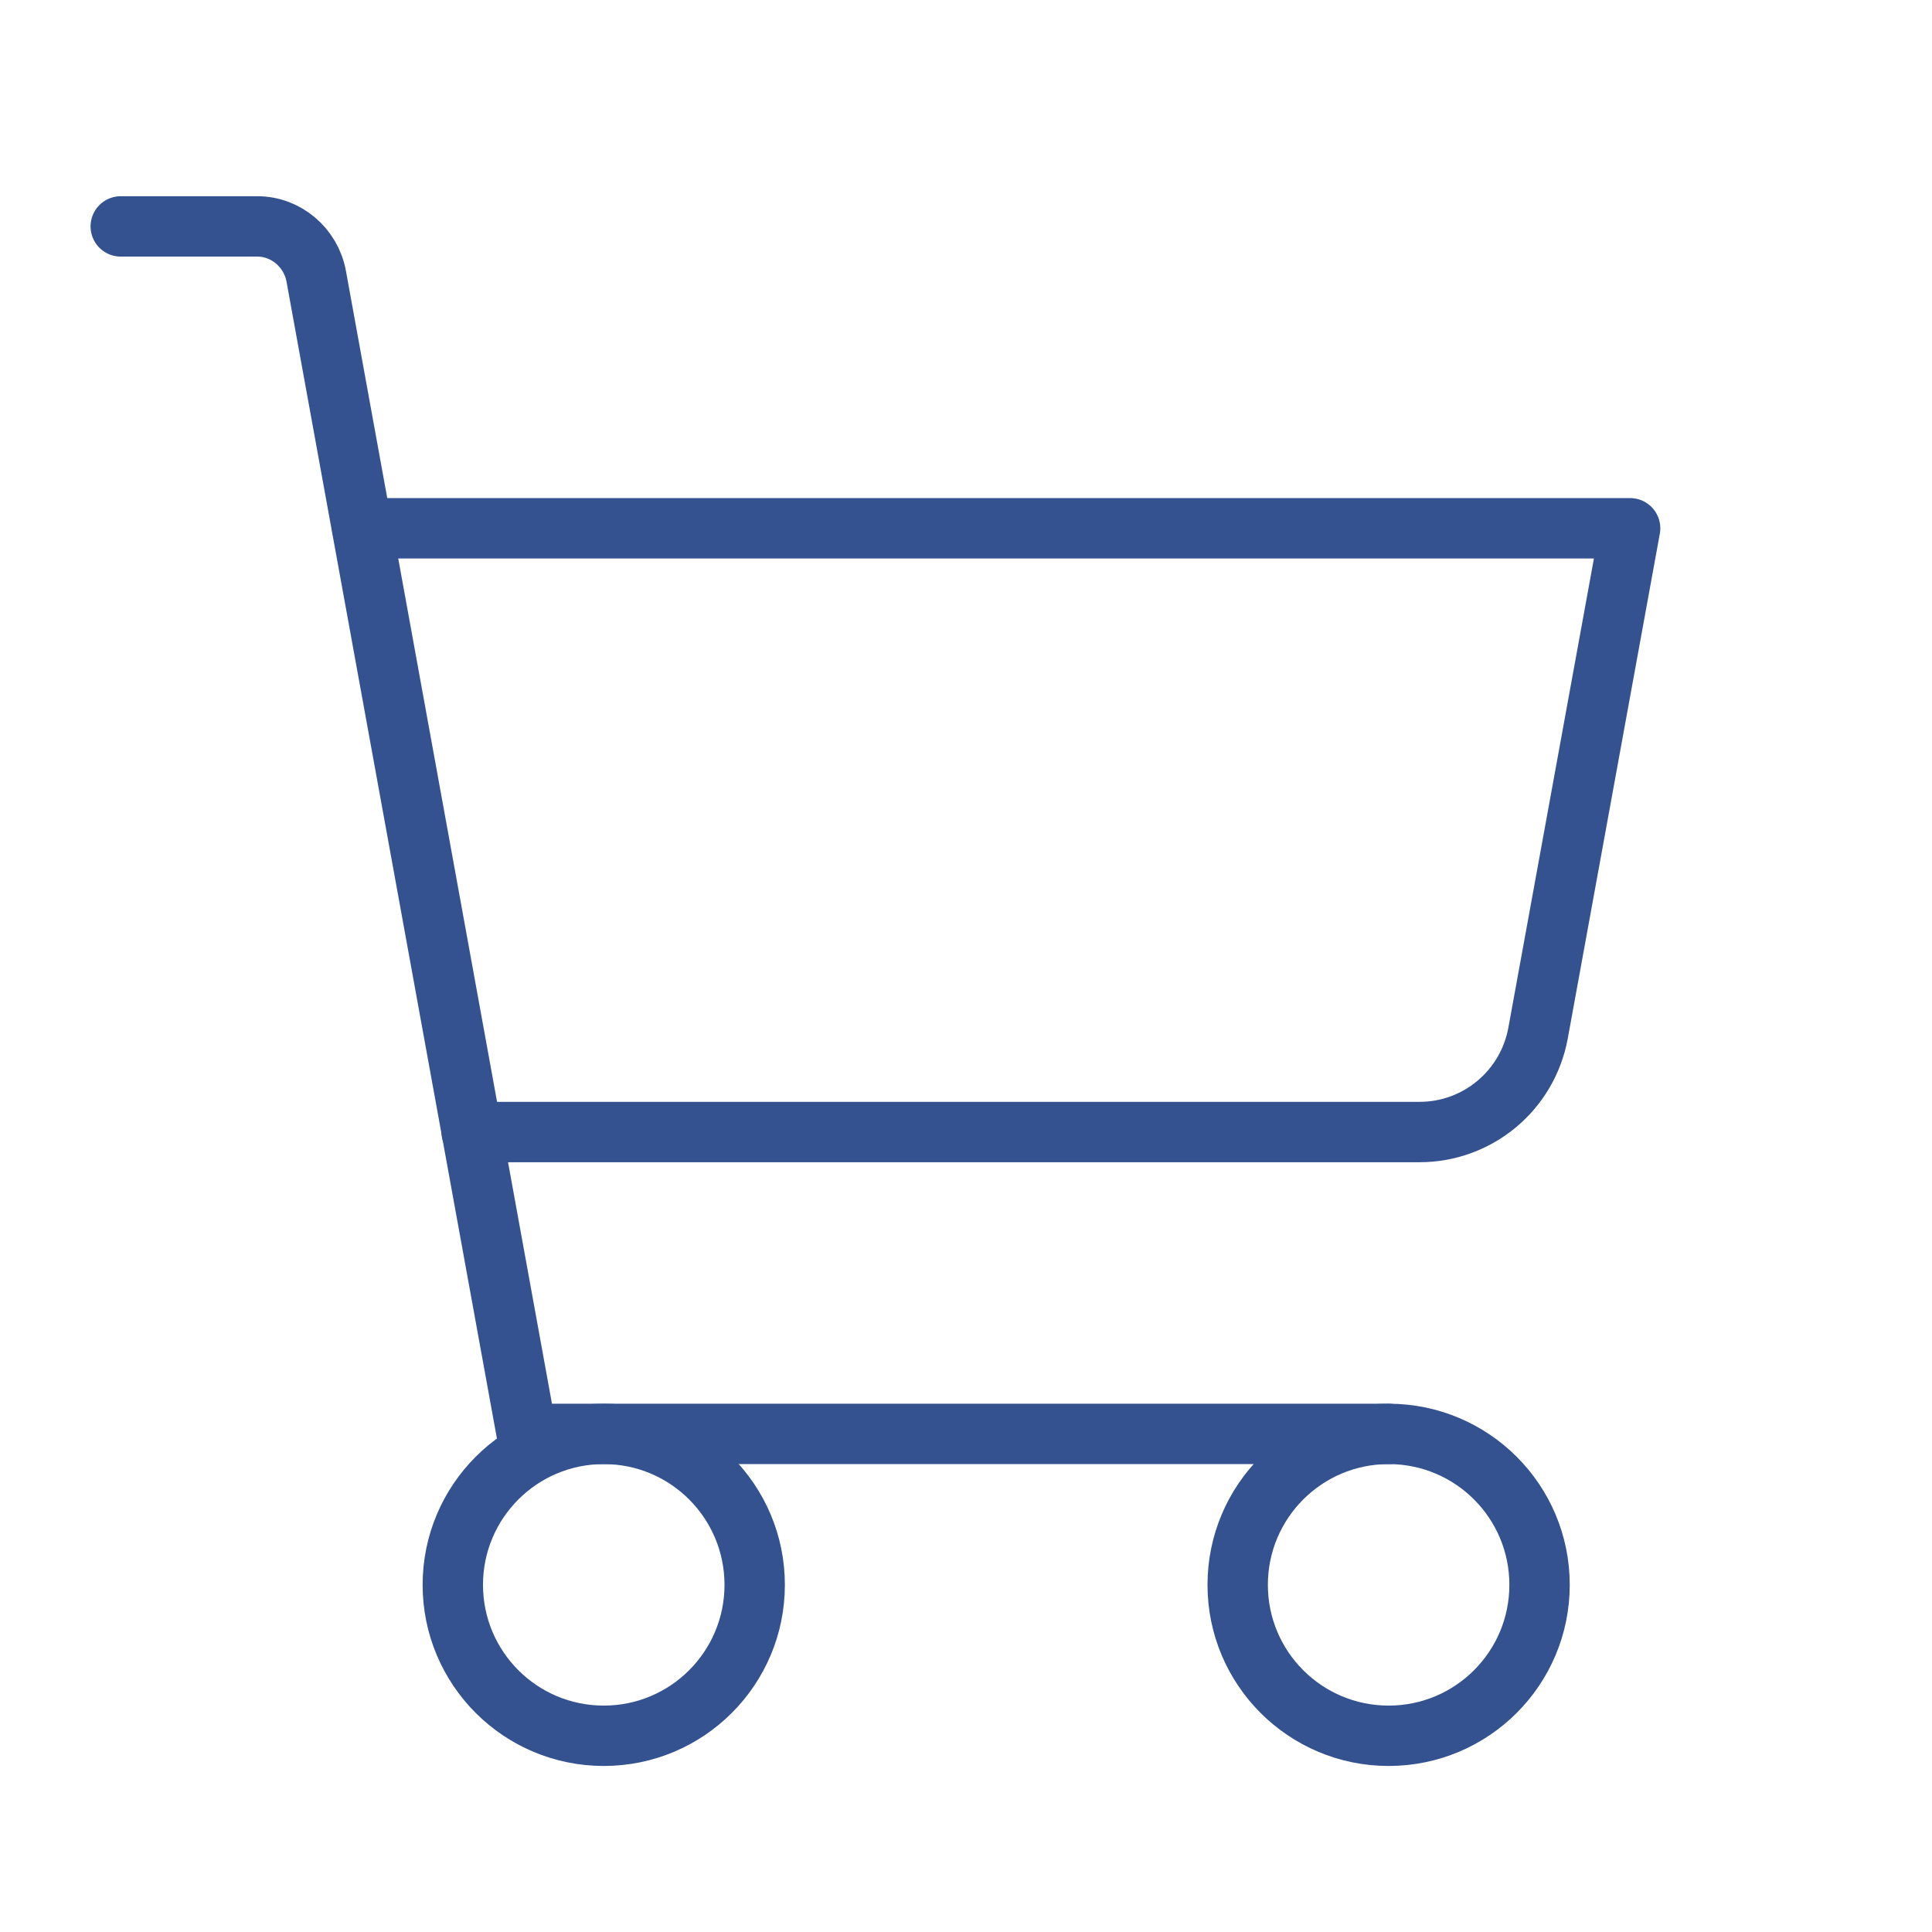
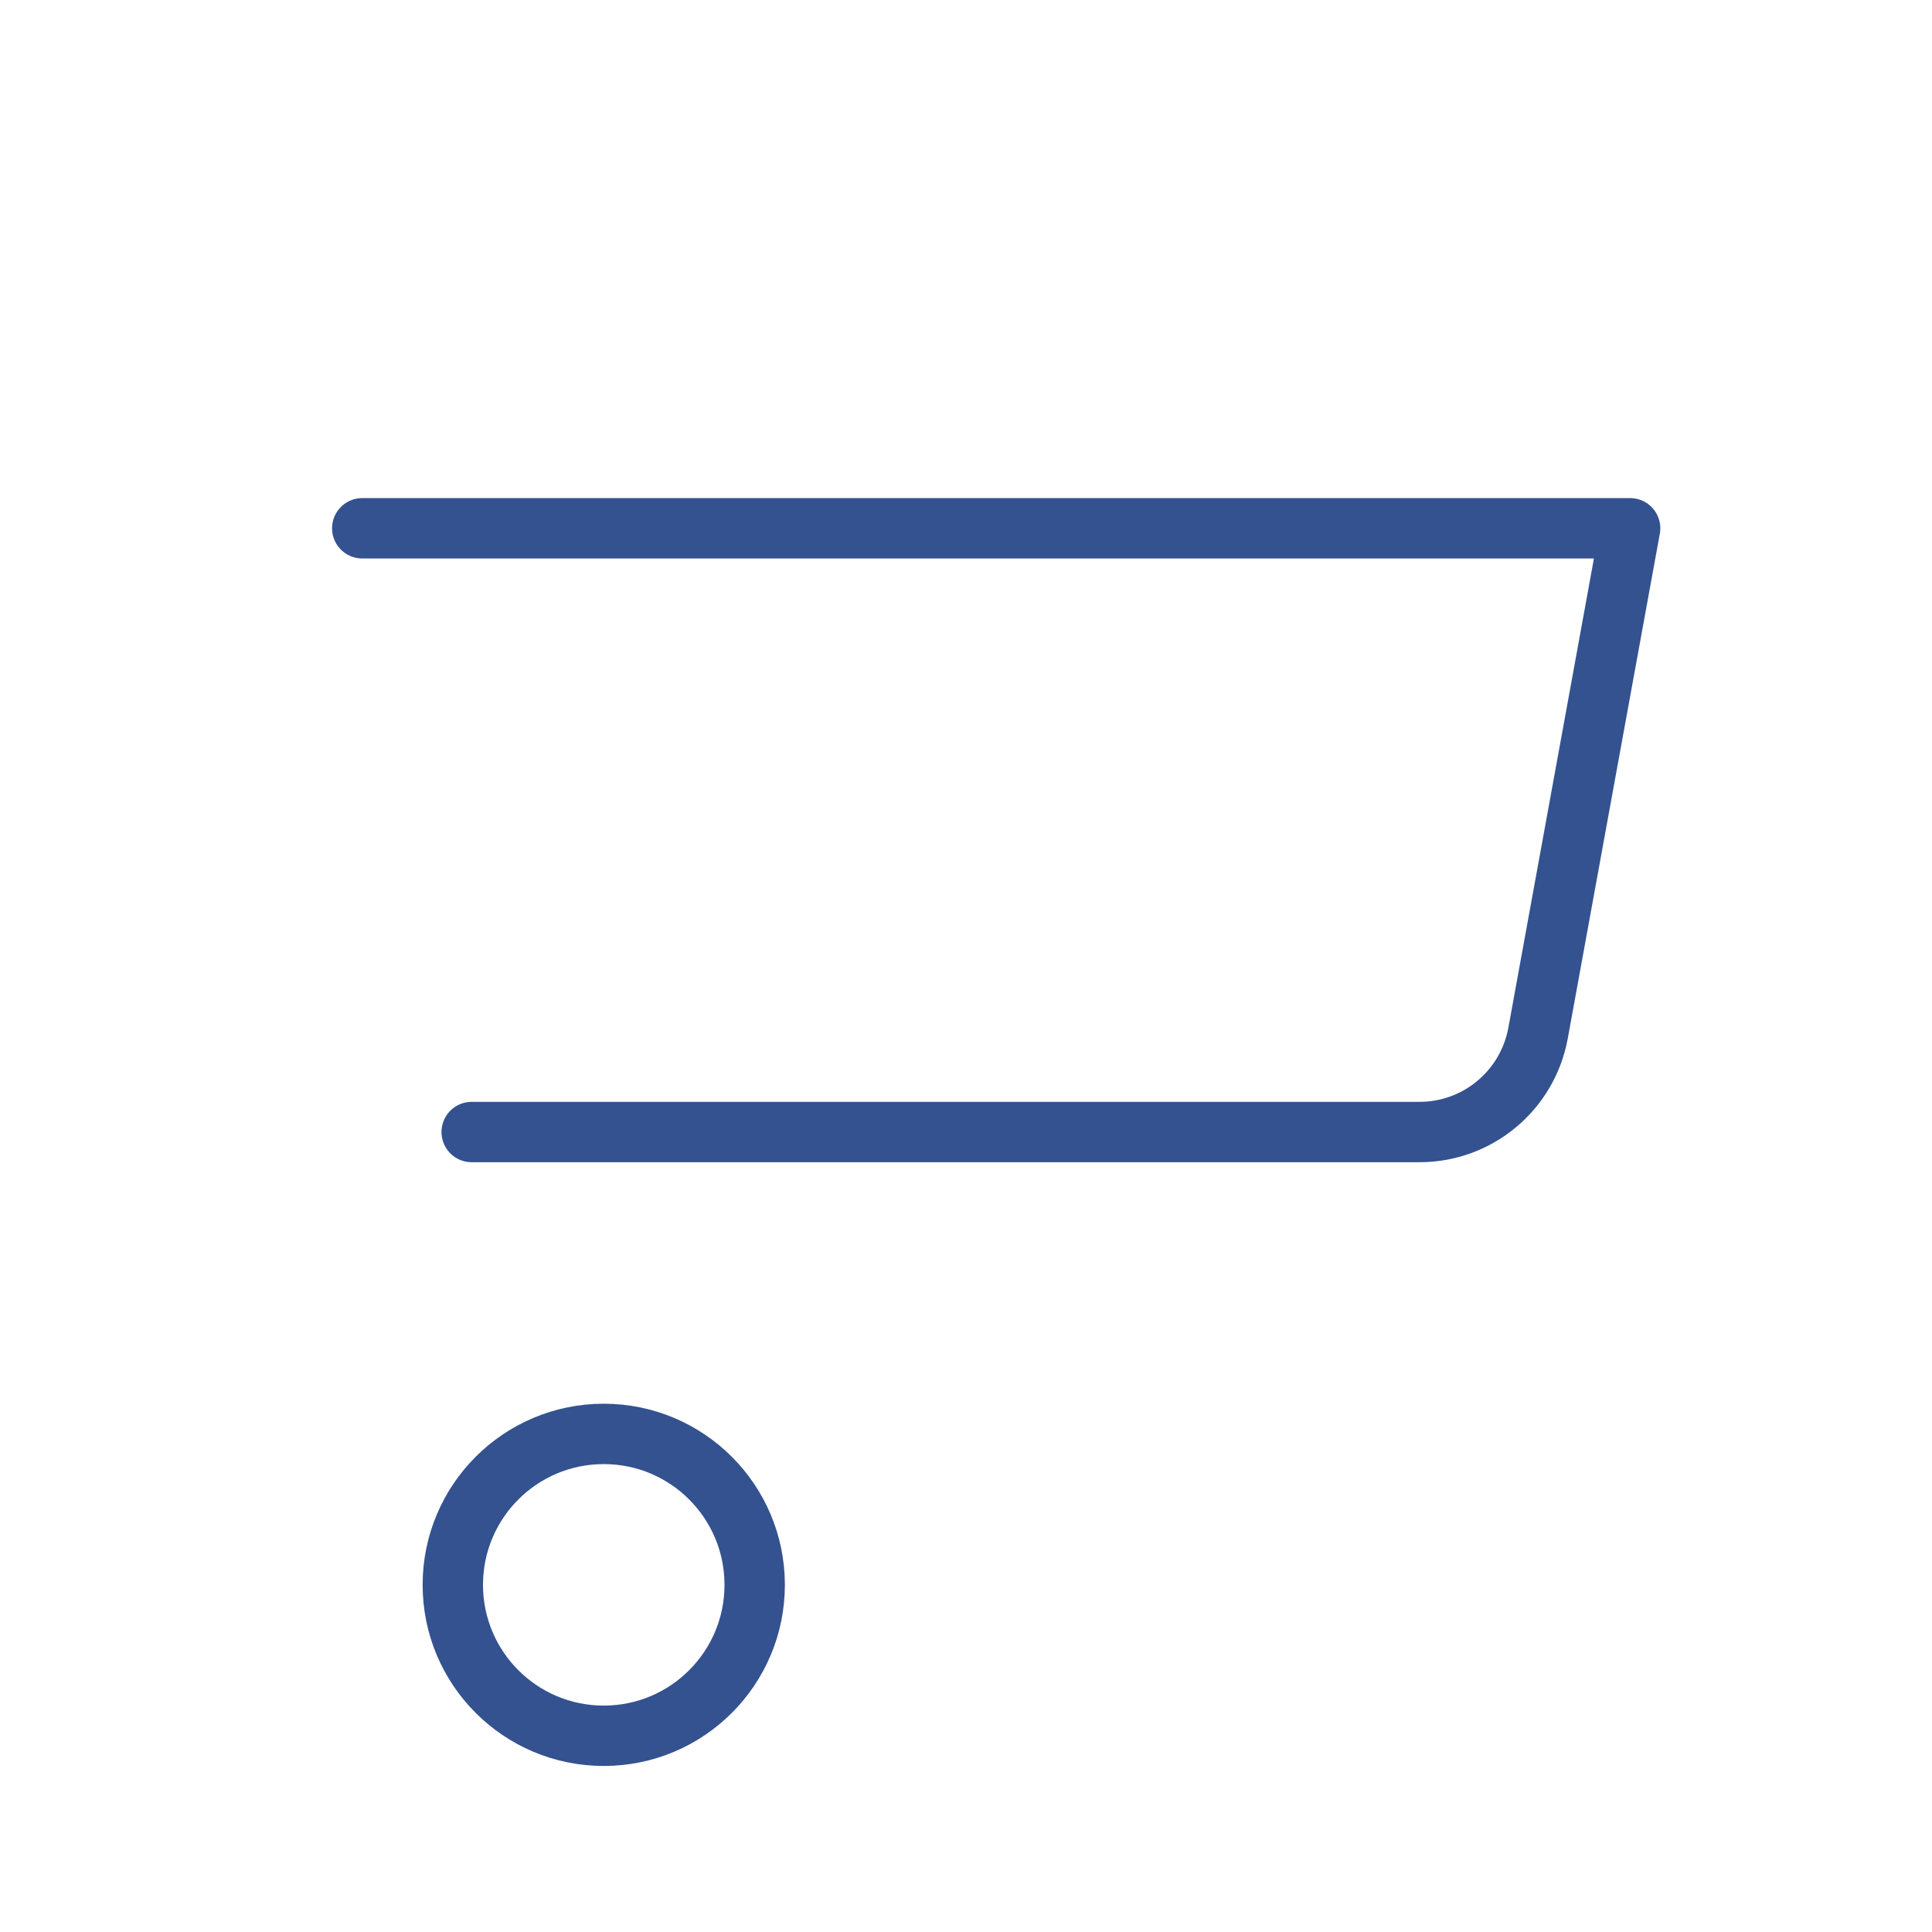
<svg xmlns="http://www.w3.org/2000/svg" id="Layer_1" data-name="Layer 1" version="1.1" viewBox="0 0 256 256">
  <defs>
    <style>
      .cls-1 {
        stroke-width: 0px;
      }

      .cls-1, .cls-2 {
        fill: none;
      }

      .cls-2 {
        stroke: #345290;
        stroke-linecap: round;
        stroke-linejoin: round;
        stroke-width: 8px;
      }
    </style>
  </defs>
-   <rect class="cls-1" width="256" height="256" />
-   <path class="cls-2" d="M184,190h-114.2L41.9,36.6c-.7-3.8-4-6.6-7.8-6.6h-18.1" />
  <circle class="cls-2" cx="80" cy="210" r="20" />
-   <circle class="cls-2" cx="184" cy="210" r="20" />
  <path class="cls-2" d="M62.5,150h125.6c7.7,0,14.3-5.5,15.7-13.1l12.2-66.9H48" />
</svg>